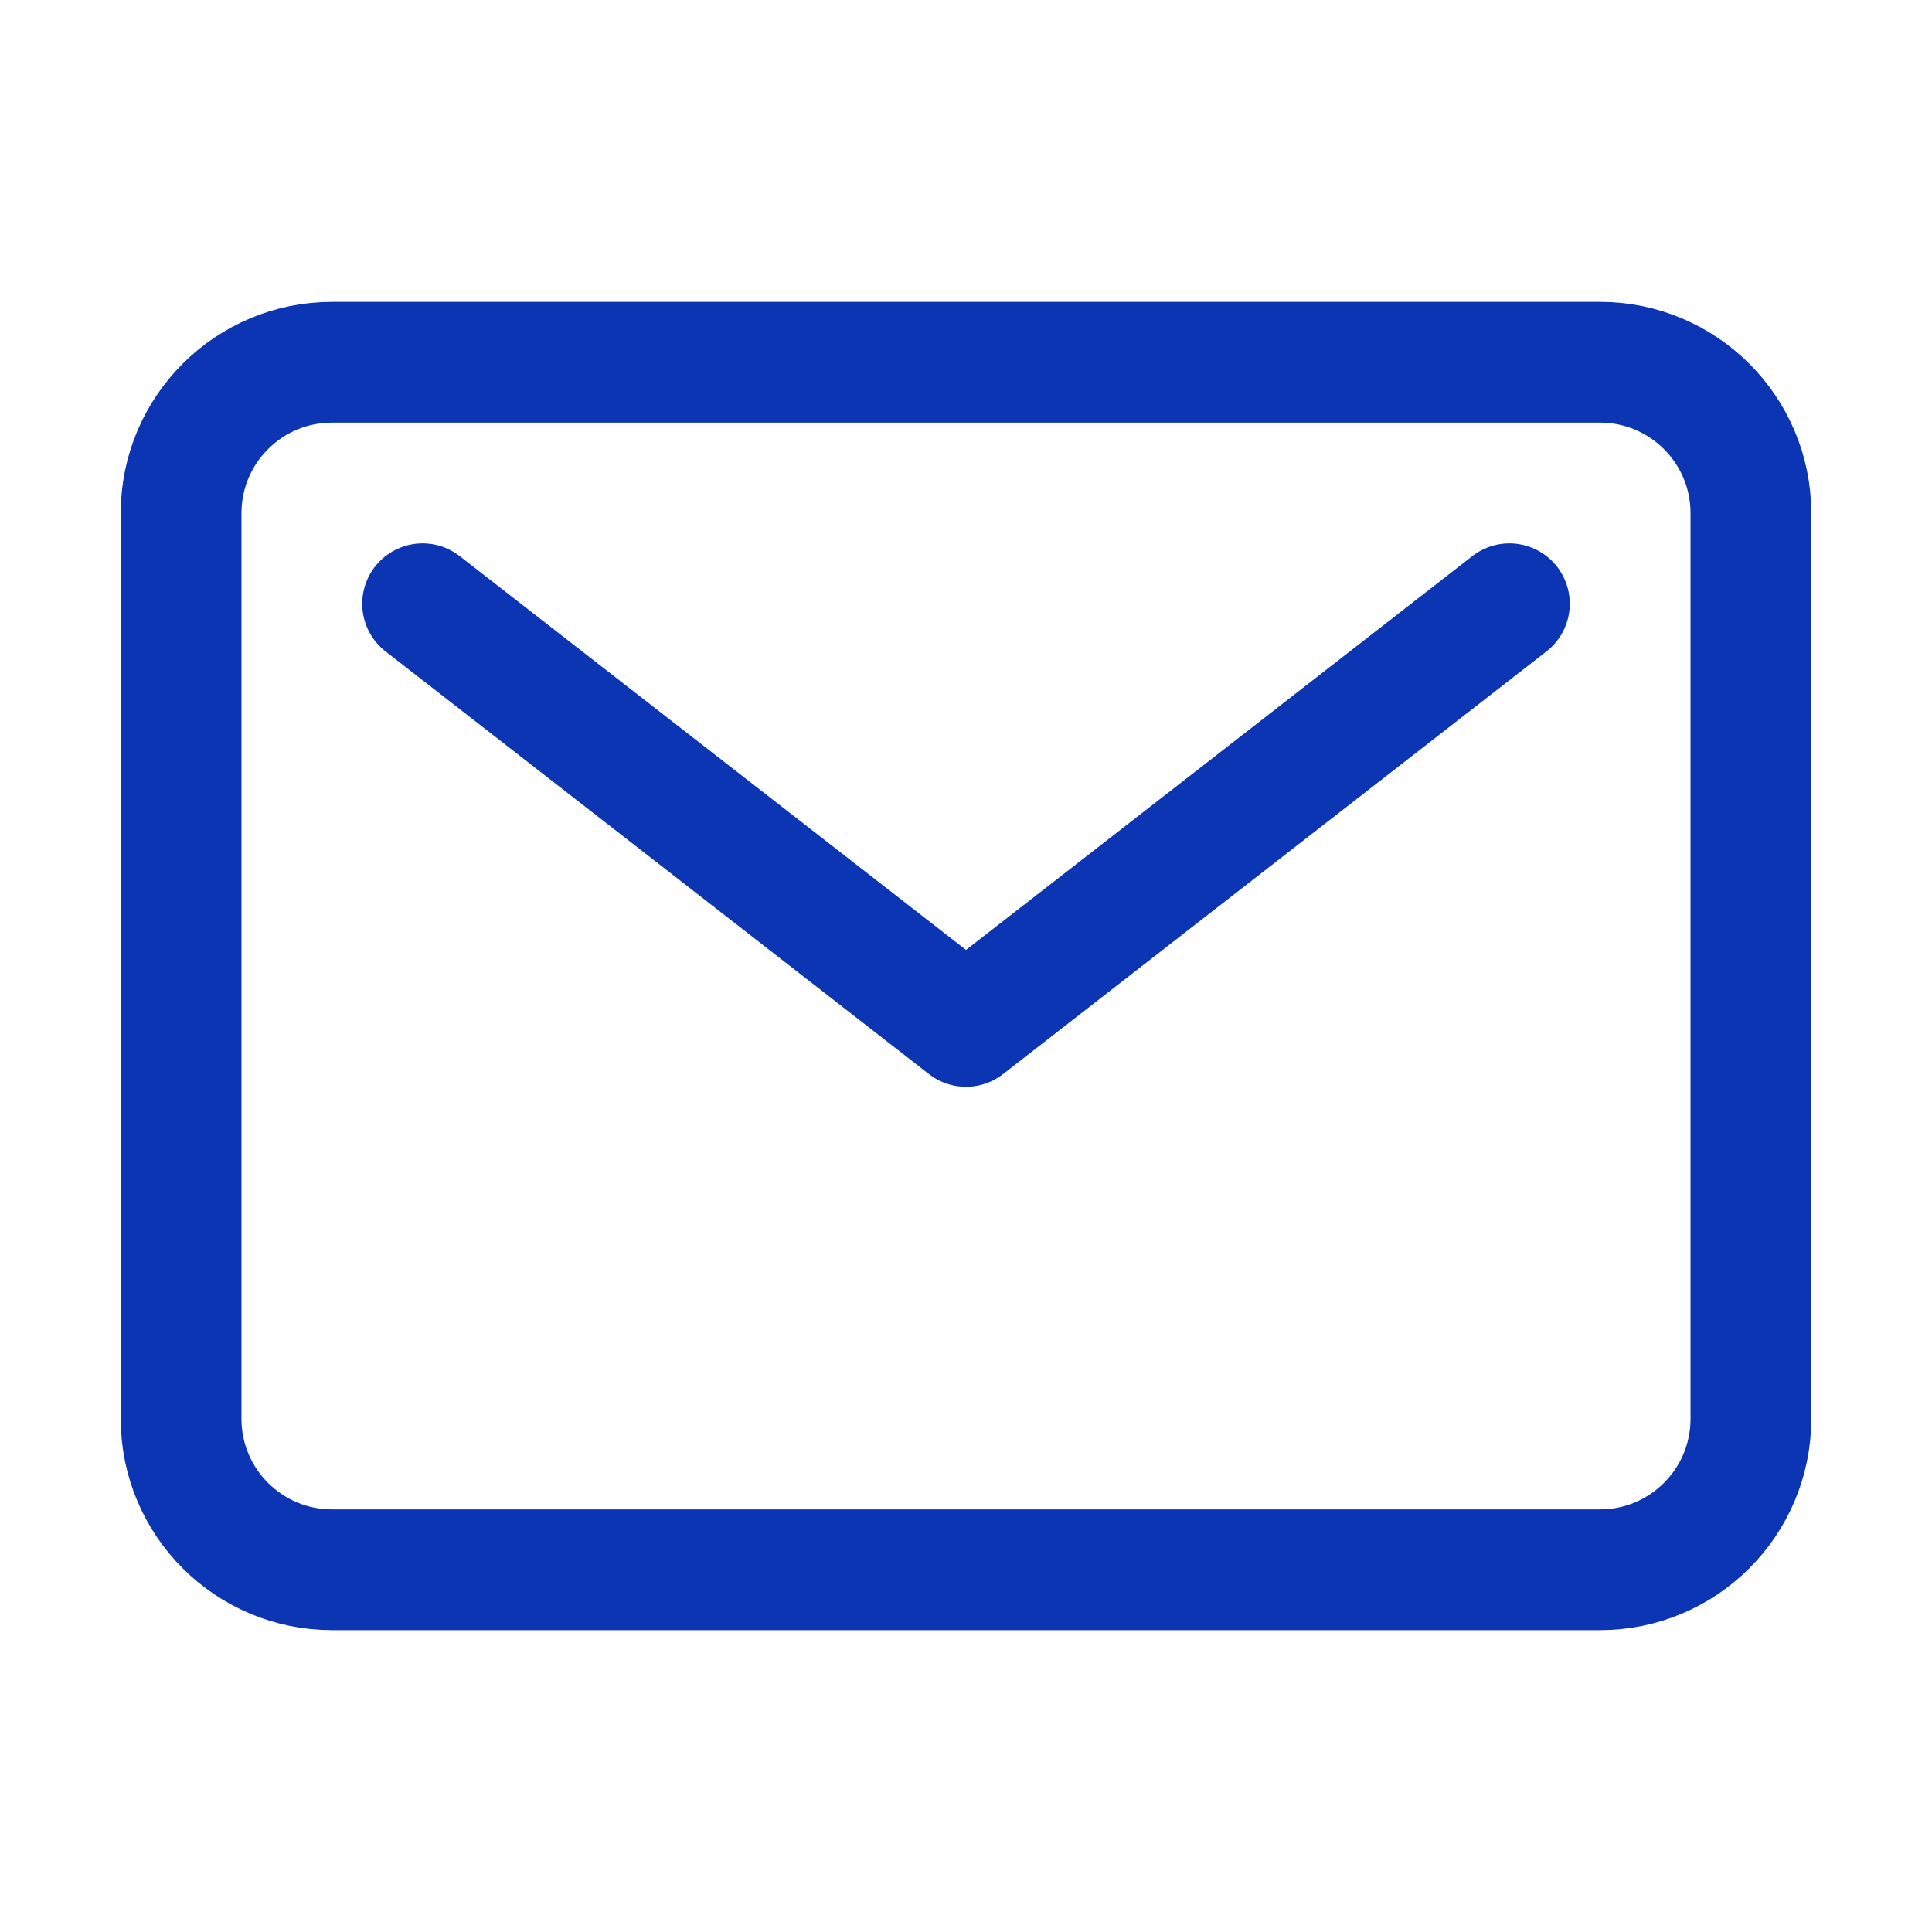
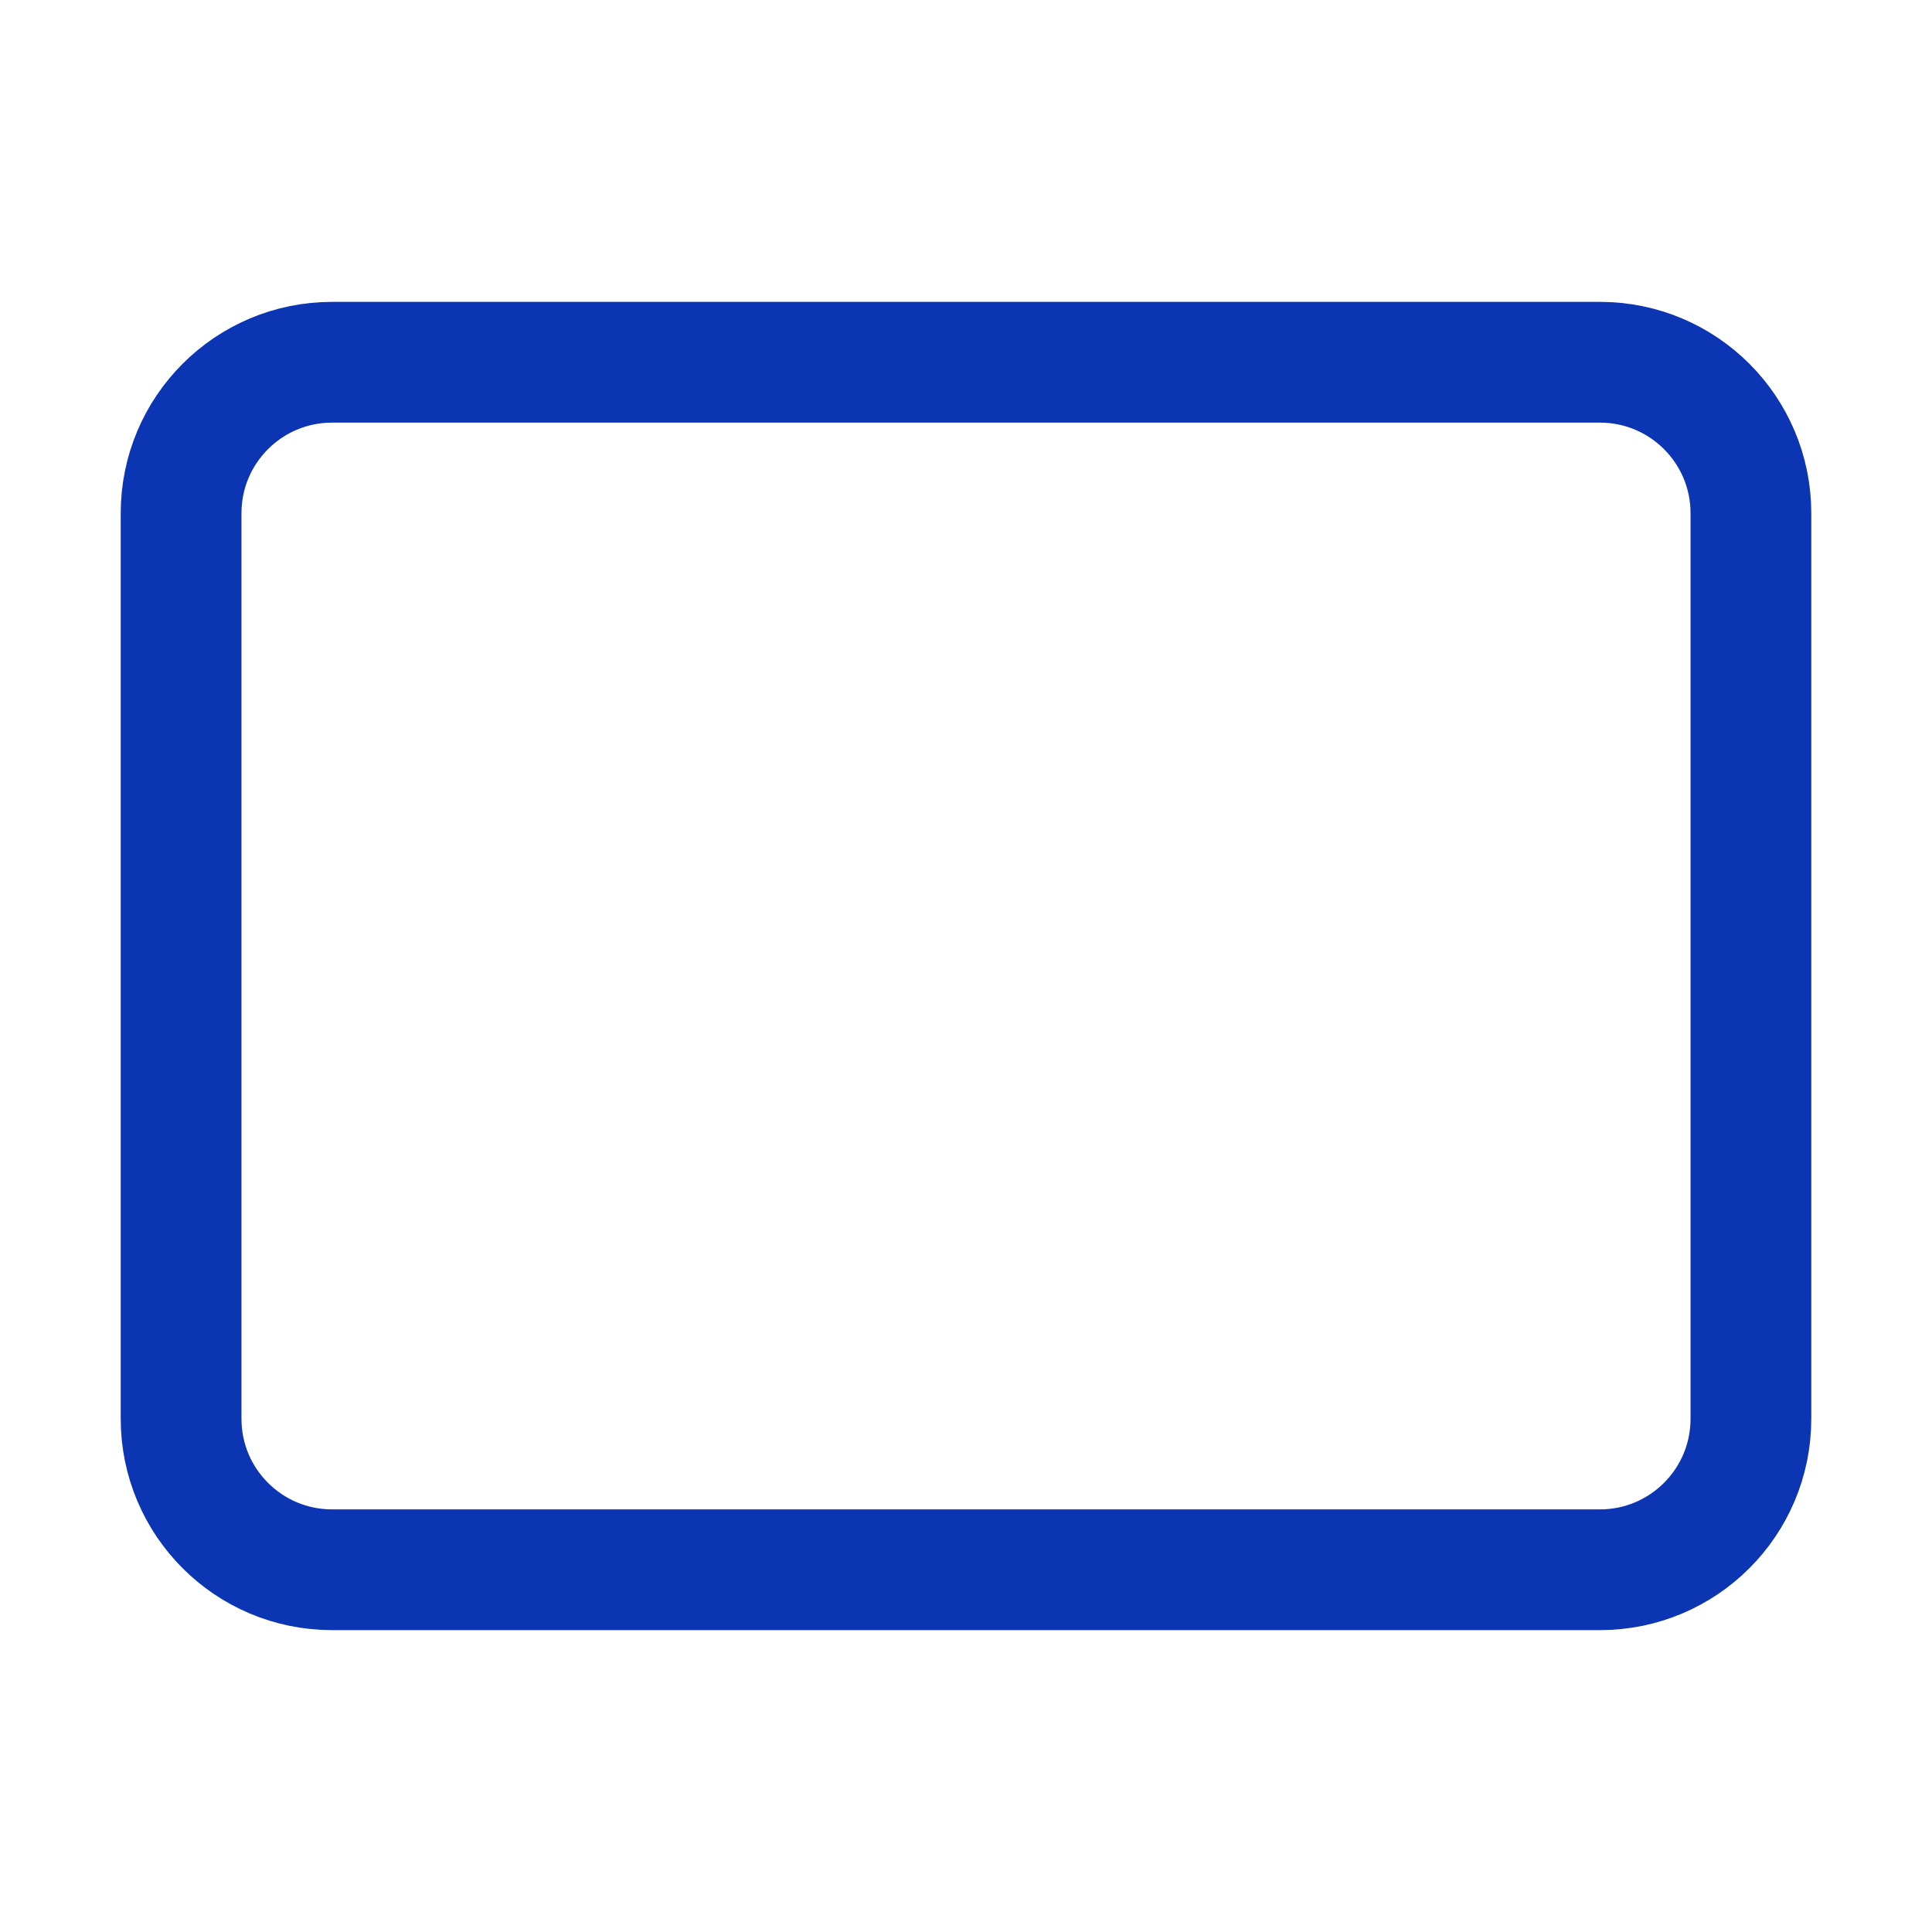
<svg xmlns="http://www.w3.org/2000/svg" width="30" height="30" viewBox="0 0 30 30" fill="none">
  <path d="M24.844 5.625H5.156C3.862 5.625 2.812 6.674 2.812 7.969V22.031C2.812 23.326 3.862 24.375 5.156 24.375H24.844C26.138 24.375 27.188 23.326 27.188 22.031V7.969C27.188 6.674 26.138 5.625 24.844 5.625Z" stroke="#0C35B4" stroke-width="1.875" stroke-linecap="round" stroke-linejoin="round" />
-   <path d="M6.562 9.375L15 15.938L23.438 9.375" stroke="#0C35B4" stroke-width="1.875" stroke-linecap="round" stroke-linejoin="round" />
</svg>